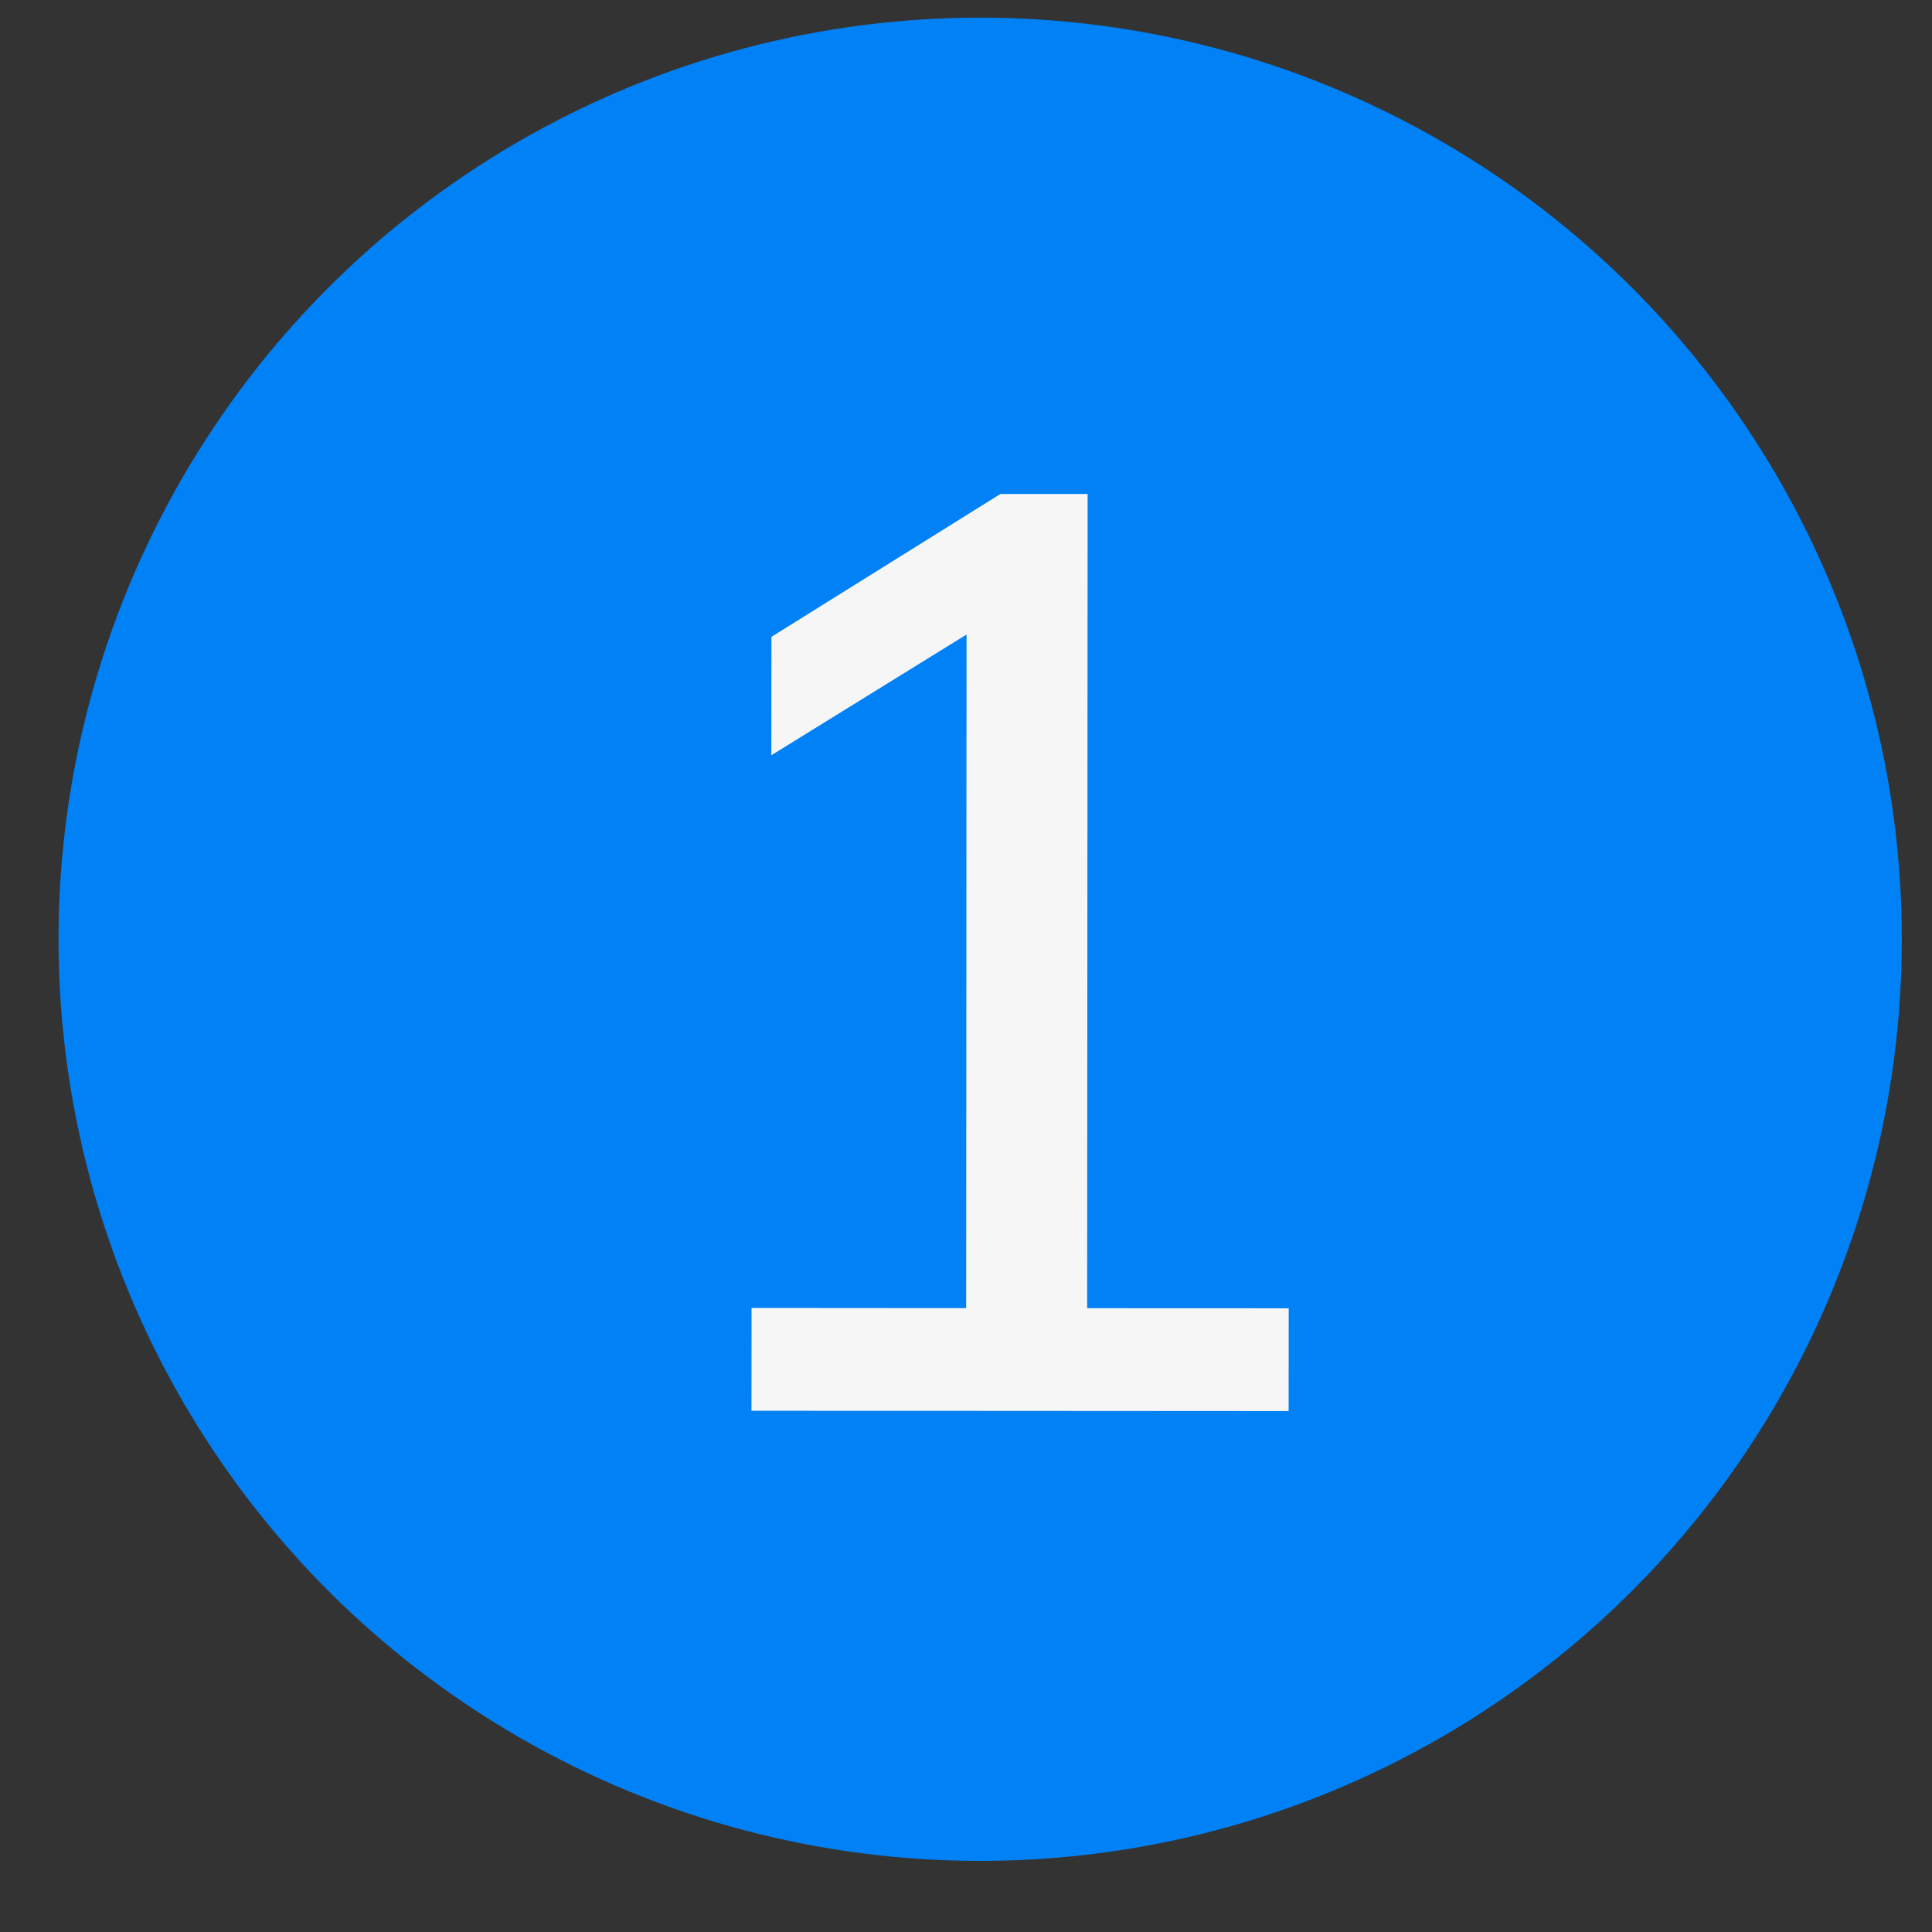
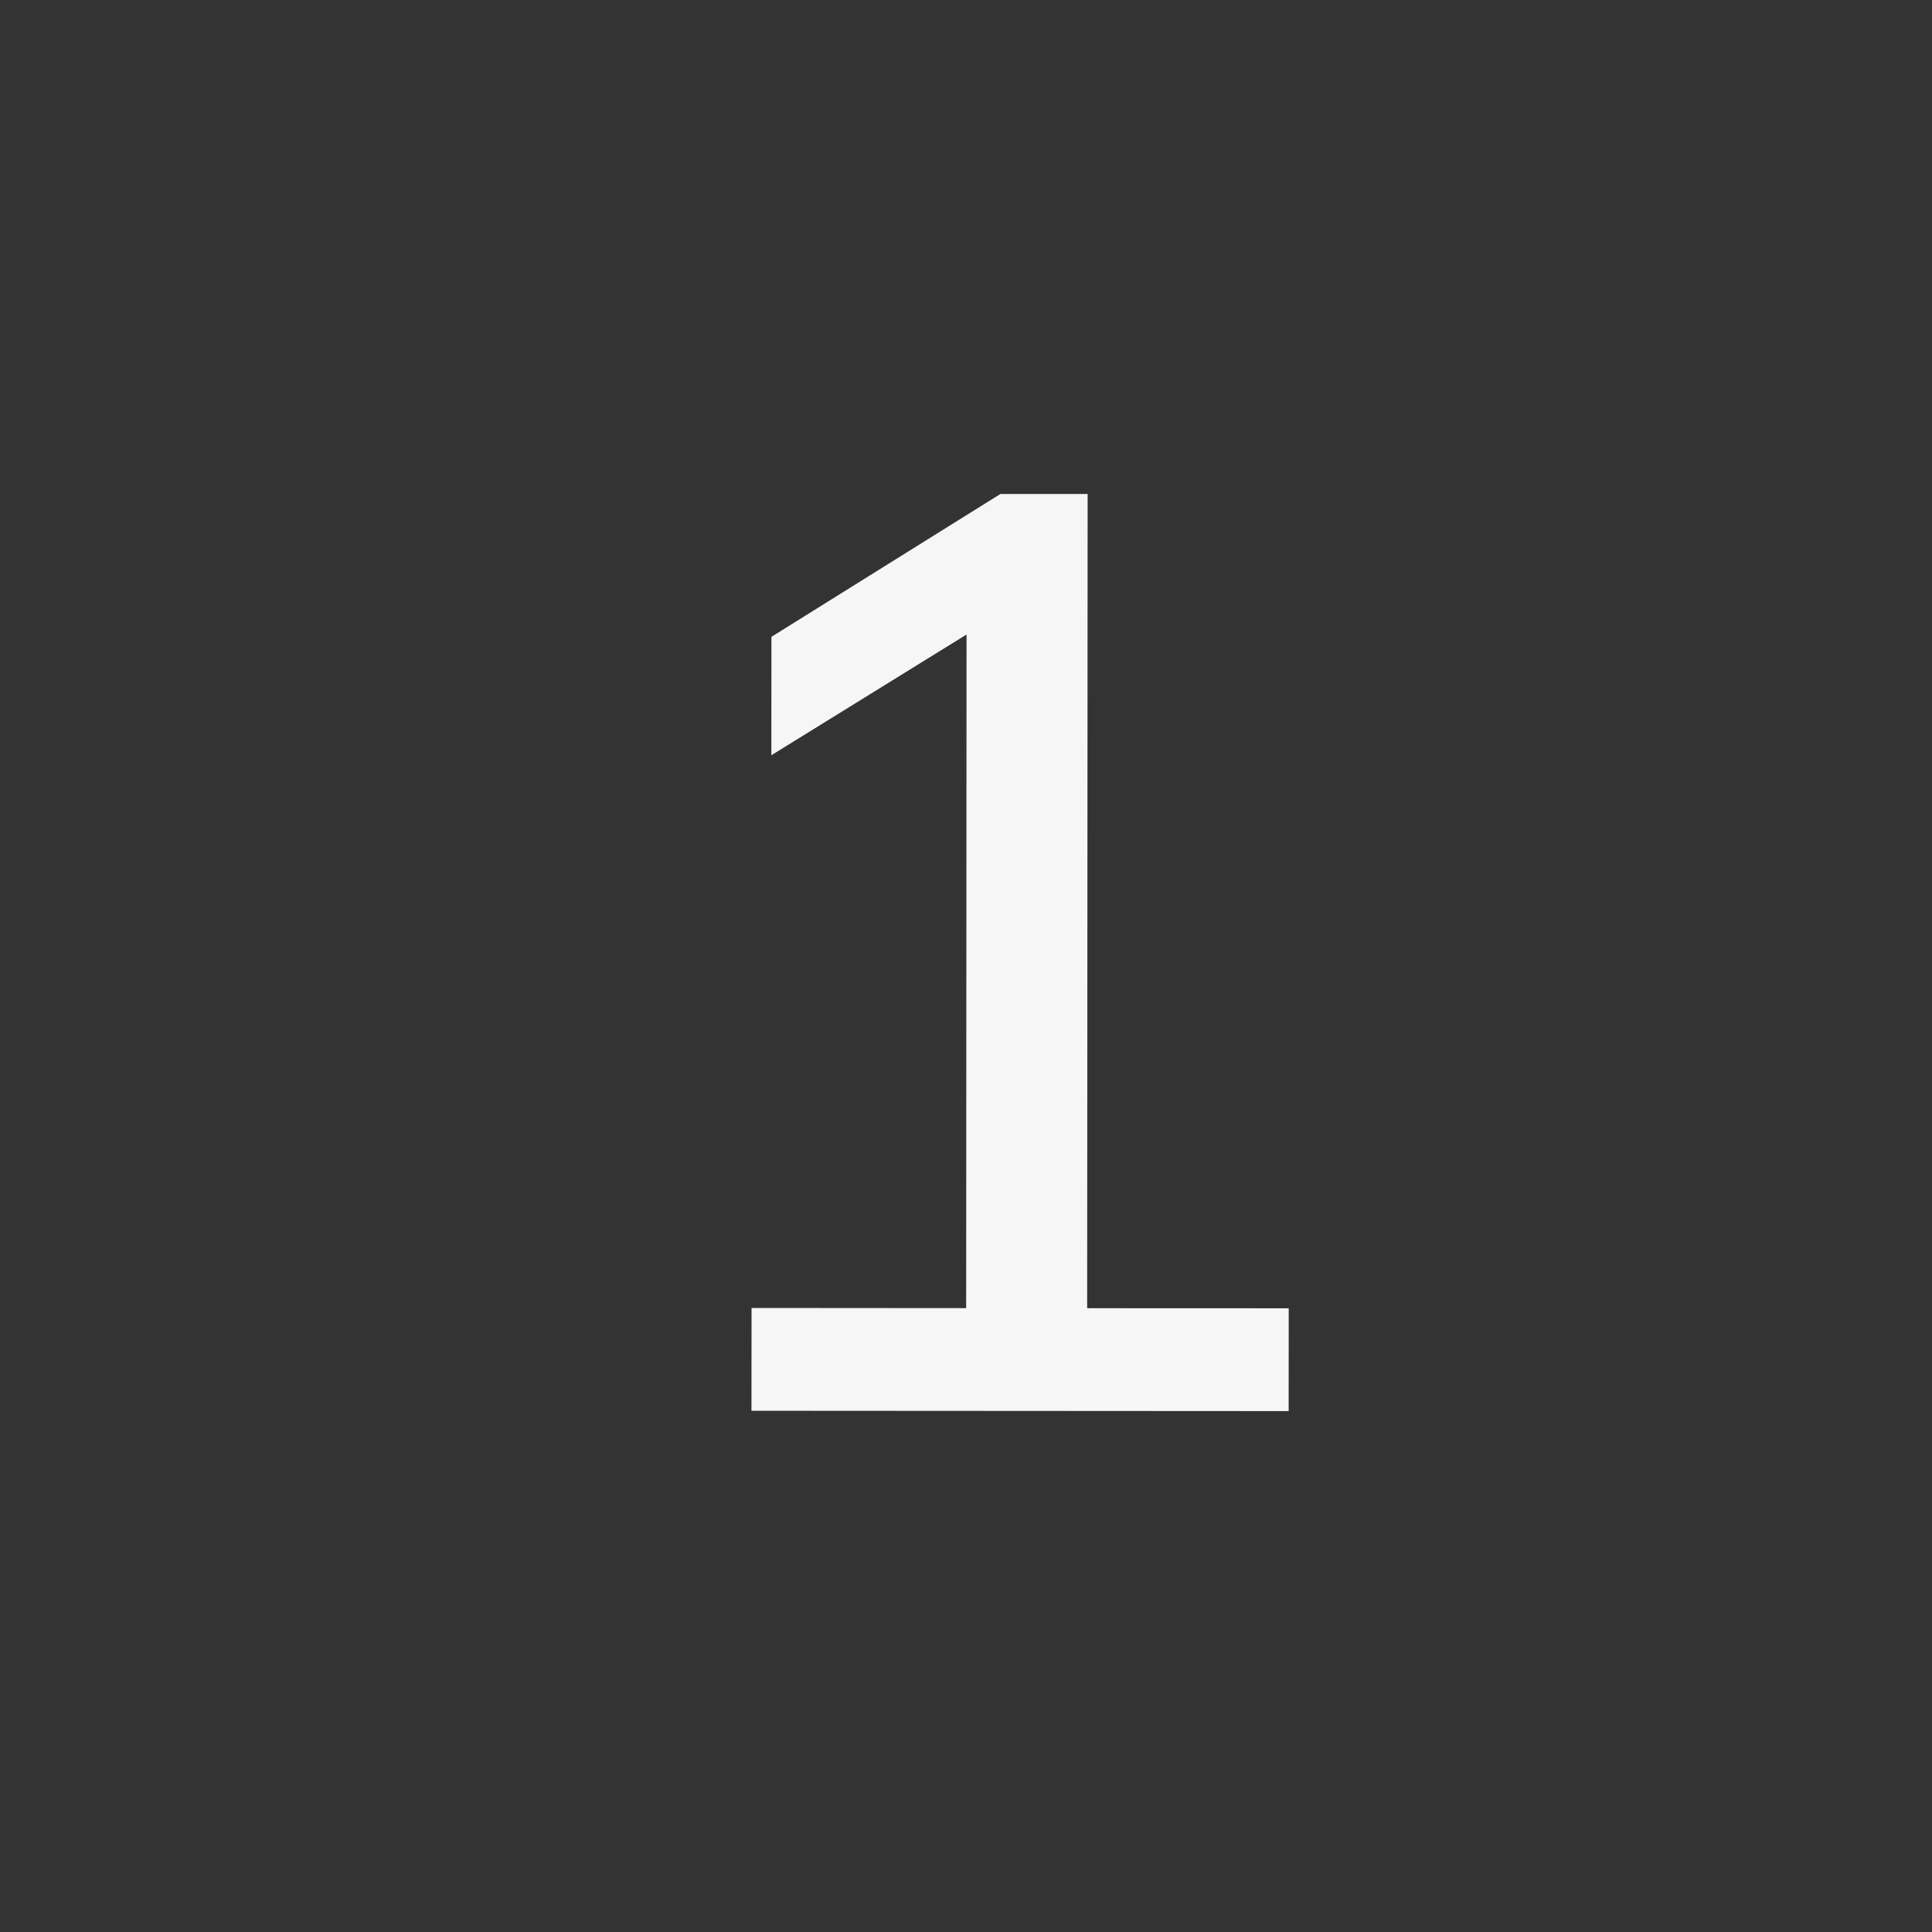
<svg xmlns="http://www.w3.org/2000/svg" width="24" height="24" viewBox="0 0 24 24" fill="none">
  <rect x="0" y="0" width="24" height="24" fill="#333333" stroke="none" />
-   <circle cx="12.176" cy="11.668" r="11.449" fill="#0181F6" />
  <path d="M9.335 17.525L9.336 16.248L12.002 16.25L12.007 7.412L12.767 7.412L9.582 9.382L9.583 7.911L12.428 6.136L13.511 6.136L13.505 16.251L16.009 16.252L16.008 17.529L9.335 17.525Z" fill="#F6F6F6" />
</svg>